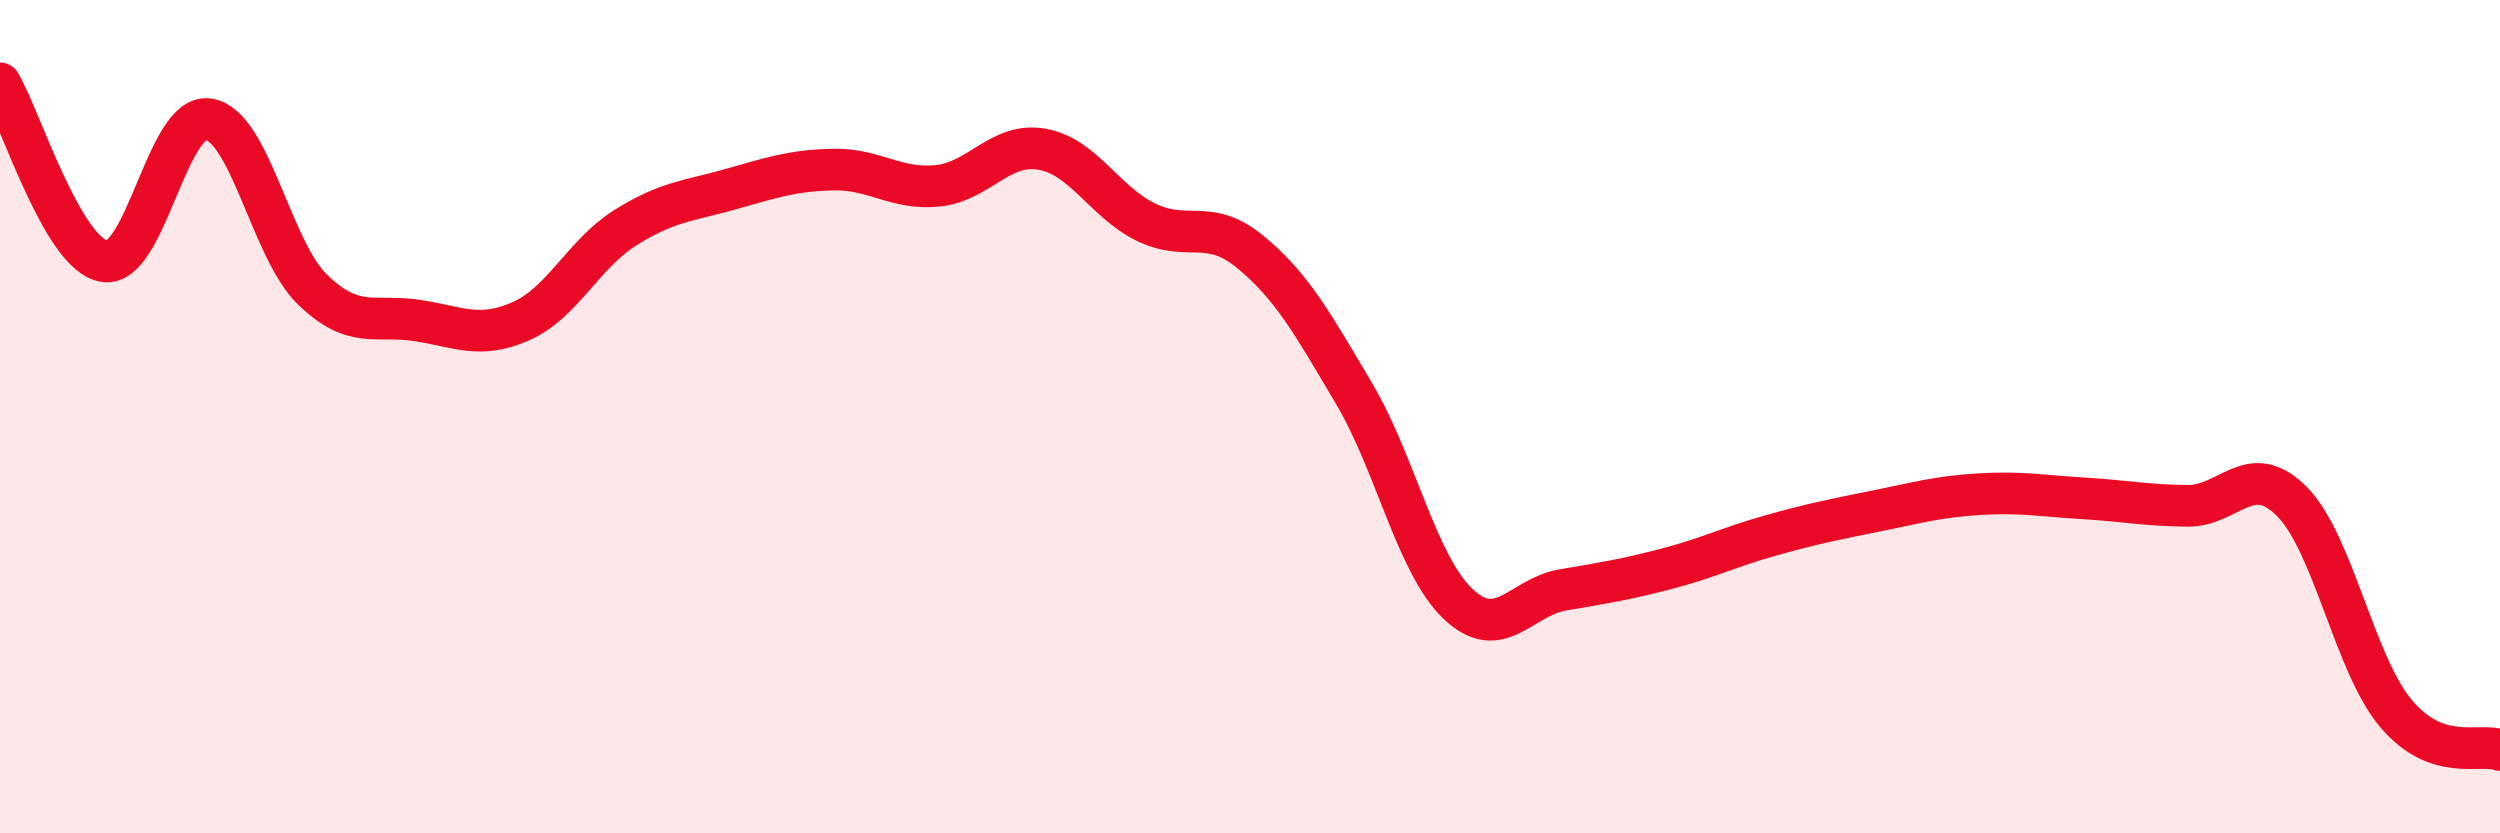
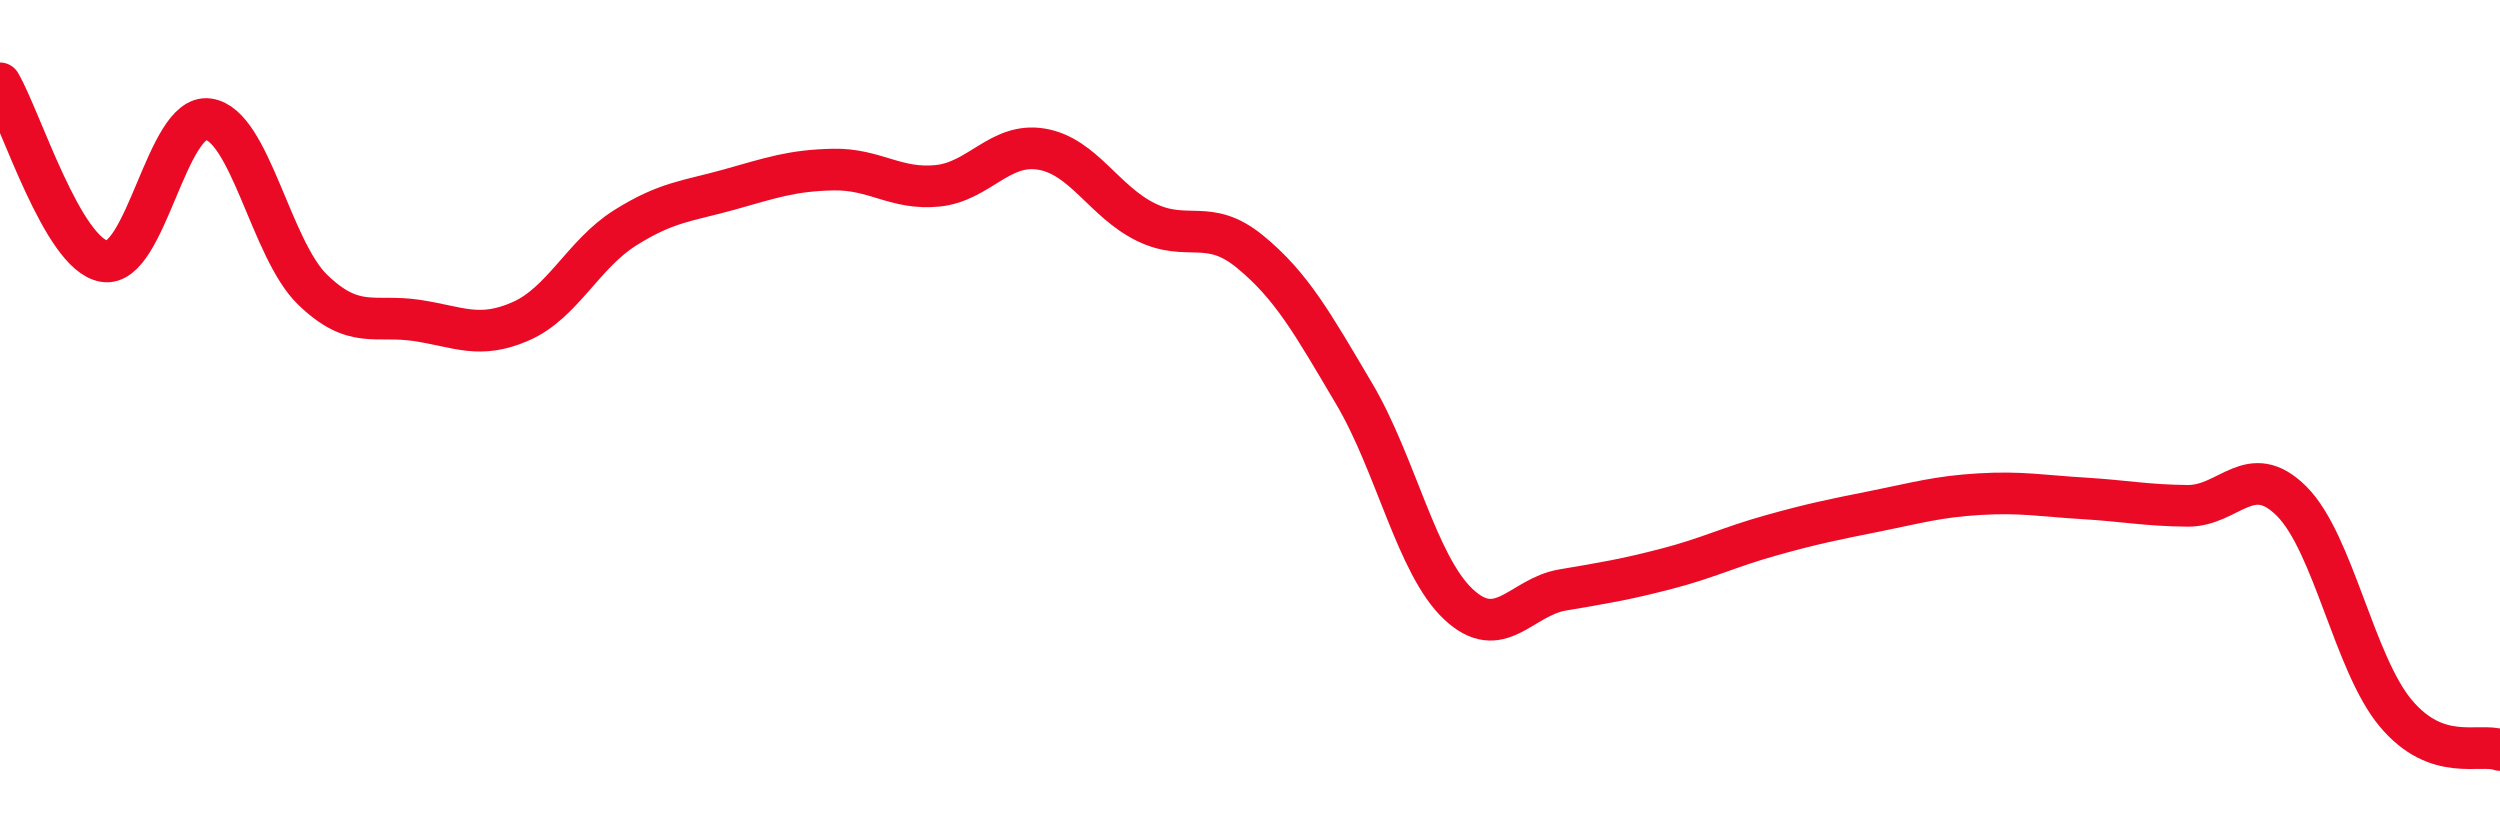
<svg xmlns="http://www.w3.org/2000/svg" width="60" height="20" viewBox="0 0 60 20">
-   <path d="M 0,2 C 0.5,2.85 1.5,6.1 2.5,6.27 C 3.5,6.44 4,2.72 5,2.86 C 6,3 6.5,5.98 7.5,6.95 C 8.5,7.92 9,7.54 10,7.69 C 11,7.84 11.5,8.15 12.5,7.71 C 13.5,7.27 14,6.1 15,5.47 C 16,4.84 16.5,4.83 17.5,4.55 C 18.5,4.27 19,4.09 20,4.07 C 21,4.05 21.5,4.56 22.5,4.46 C 23.5,4.36 24,3.41 25,3.58 C 26,3.75 26.5,4.84 27.5,5.33 C 28.5,5.82 29,5.22 30,6.04 C 31,6.86 31.5,7.76 32.5,9.45 C 33.5,11.14 34,13.56 35,14.5 C 36,15.44 36.5,14.33 37.5,14.16 C 38.5,13.99 39,13.91 40,13.65 C 41,13.39 41.5,13.13 42.5,12.85 C 43.5,12.57 44,12.47 45,12.27 C 46,12.07 46.5,11.92 47.5,11.86 C 48.5,11.8 49,11.9 50,11.96 C 51,12.02 51.5,12.13 52.5,12.14 C 53.5,12.15 54,11.03 55,12.03 C 56,13.03 56.5,15.93 57.5,17.12 C 58.5,18.31 59.5,17.82 60,18L60 20L0 20Z" fill="#EB0A25" opacity="0.1" stroke-linecap="round" stroke-linejoin="round" />
  <path d="M 0,2 C 0.5,2.85 1.5,6.1 2.5,6.27 C 3.5,6.44 4,2.72 5,2.86 C 6,3 6.5,5.98 7.5,6.95 C 8.5,7.92 9,7.54 10,7.69 C 11,7.84 11.5,8.15 12.5,7.71 C 13.5,7.27 14,6.1 15,5.47 C 16,4.84 16.5,4.83 17.5,4.55 C 18.5,4.27 19,4.09 20,4.07 C 21,4.05 21.5,4.56 22.5,4.46 C 23.5,4.36 24,3.41 25,3.58 C 26,3.75 26.5,4.84 27.5,5.33 C 28.5,5.82 29,5.22 30,6.04 C 31,6.86 31.5,7.76 32.5,9.45 C 33.5,11.14 34,13.56 35,14.5 C 36,15.44 36.5,14.33 37.5,14.16 C 38.5,13.99 39,13.91 40,13.65 C 41,13.39 41.5,13.13 42.5,12.85 C 43.5,12.57 44,12.47 45,12.27 C 46,12.07 46.5,11.92 47.5,11.86 C 48.5,11.8 49,11.9 50,11.96 C 51,12.02 51.5,12.13 52.5,12.14 C 53.5,12.15 54,11.03 55,12.03 C 56,13.03 56.5,15.93 57.5,17.12 C 58.5,18.31 59.5,17.82 60,18" stroke="#EB0A25" stroke-width="1" fill="none" stroke-linecap="round" stroke-linejoin="round" />
</svg>